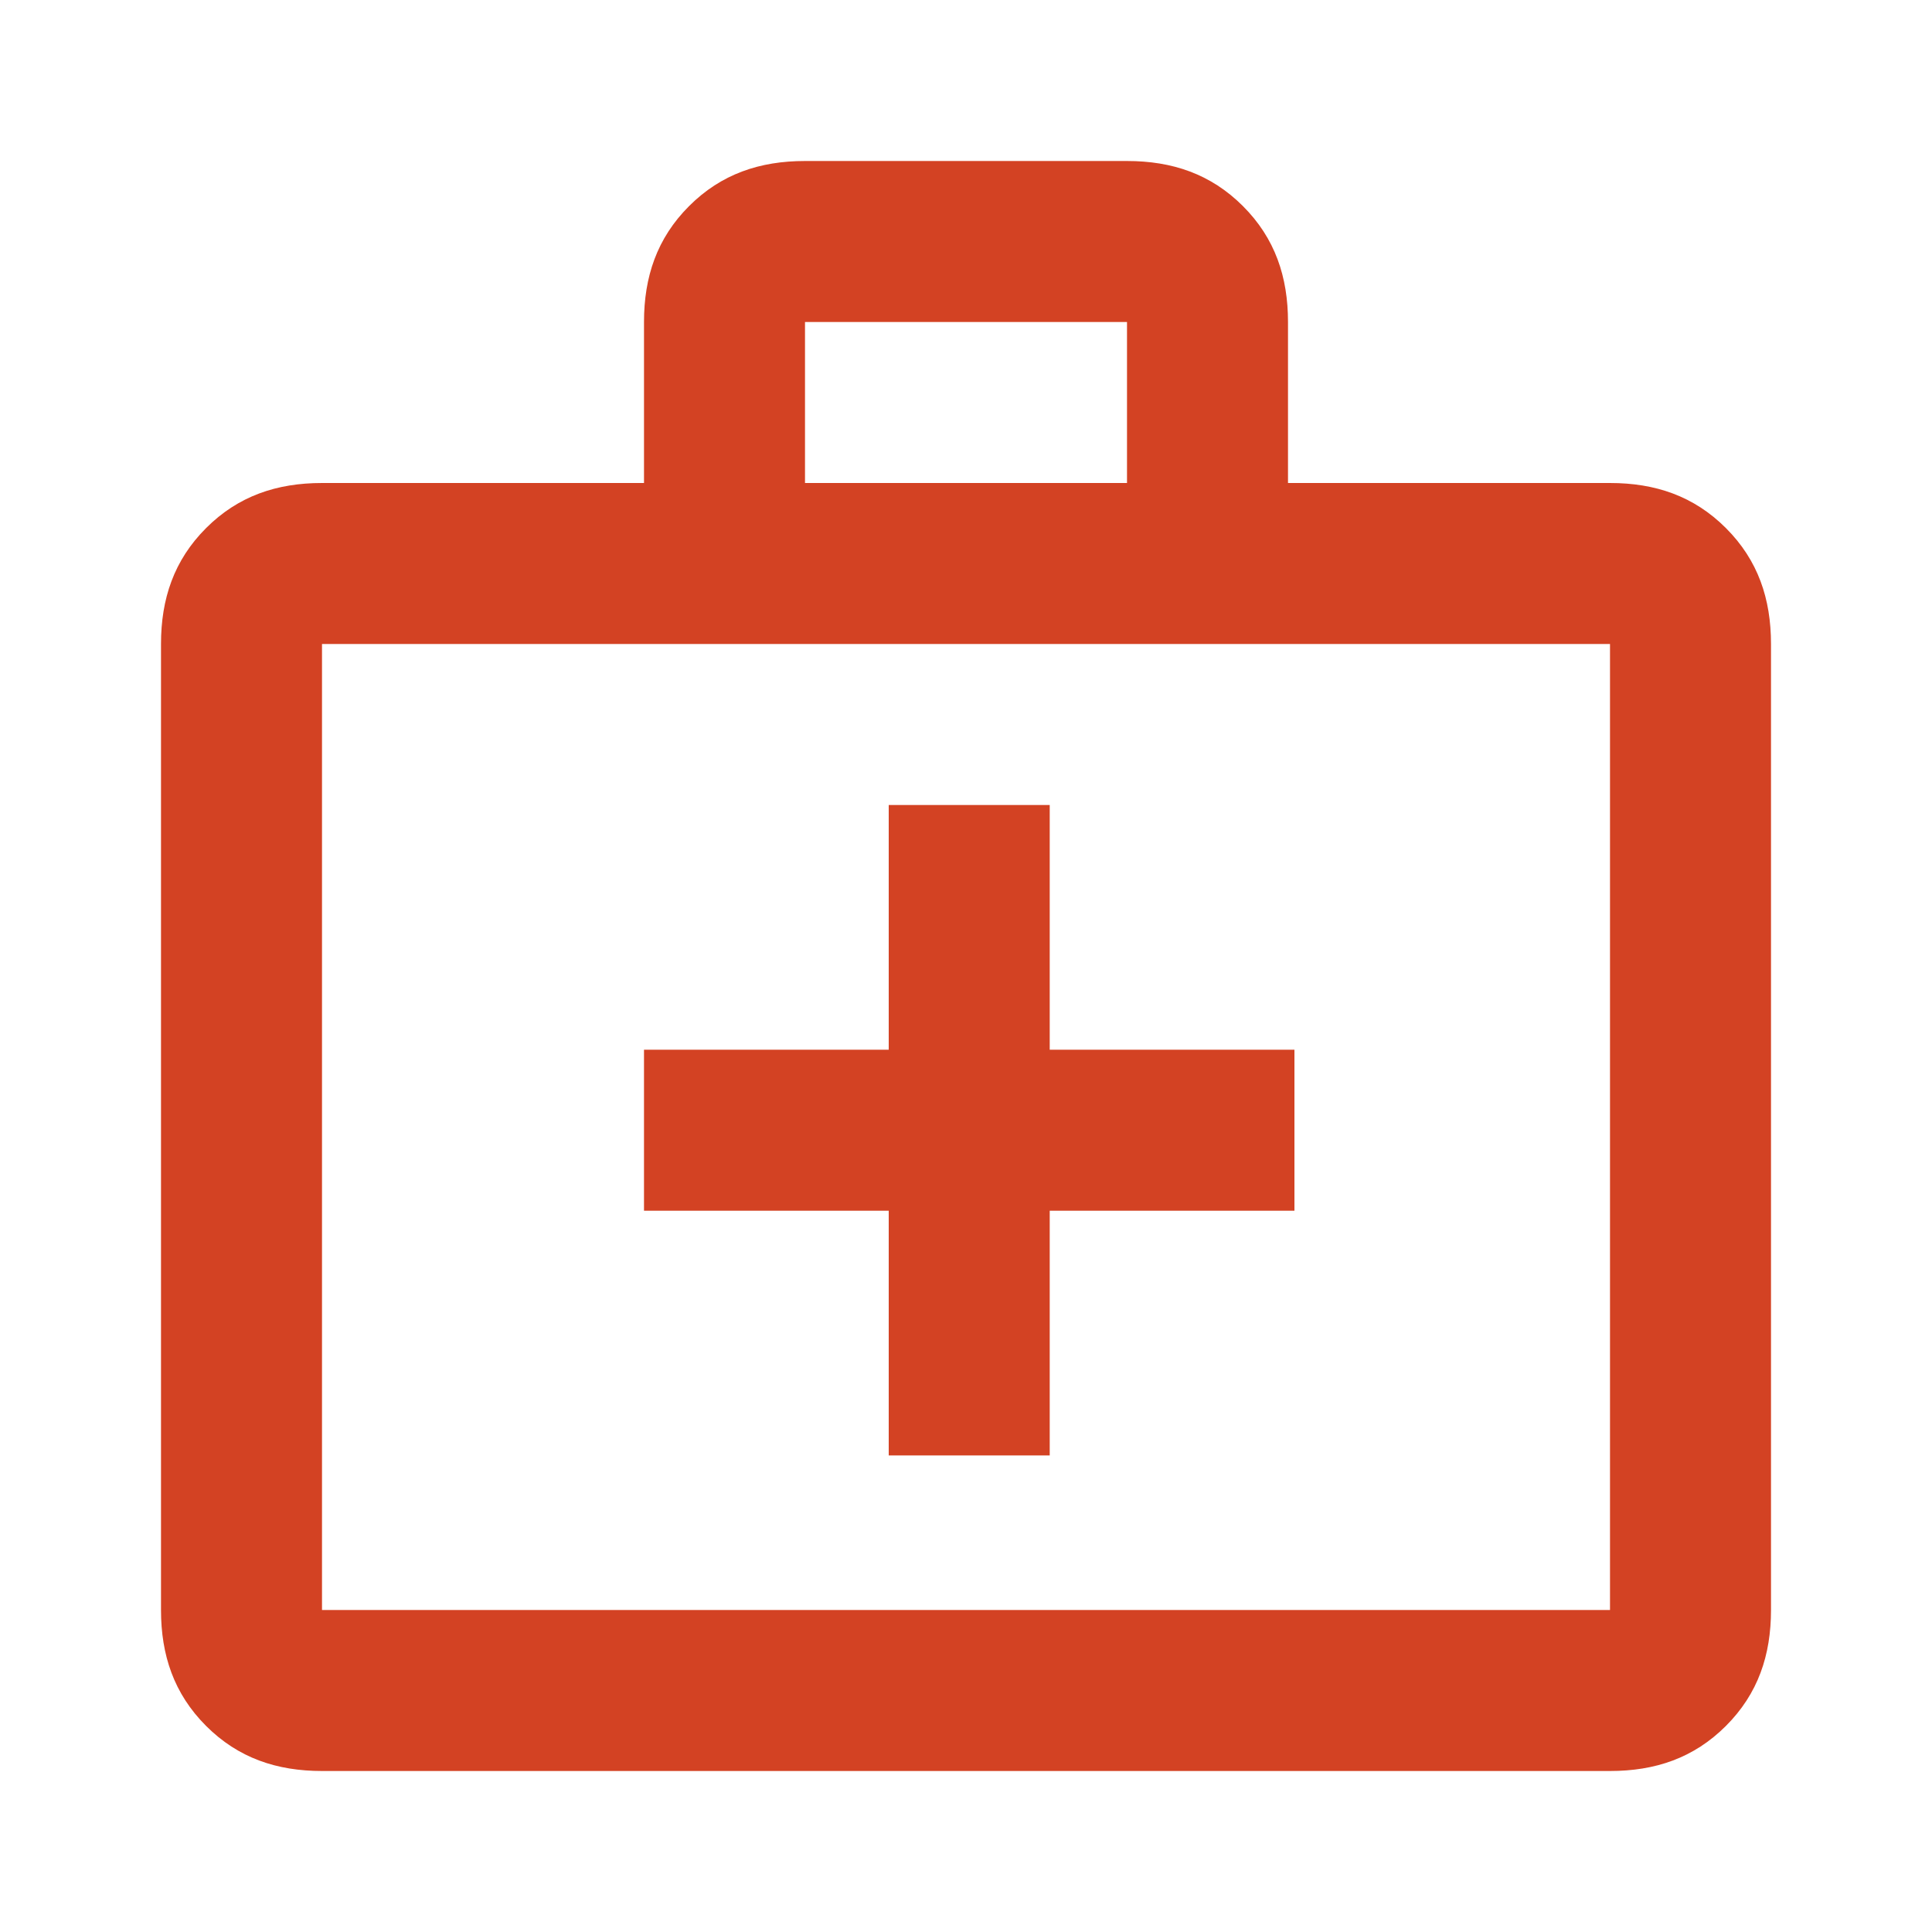
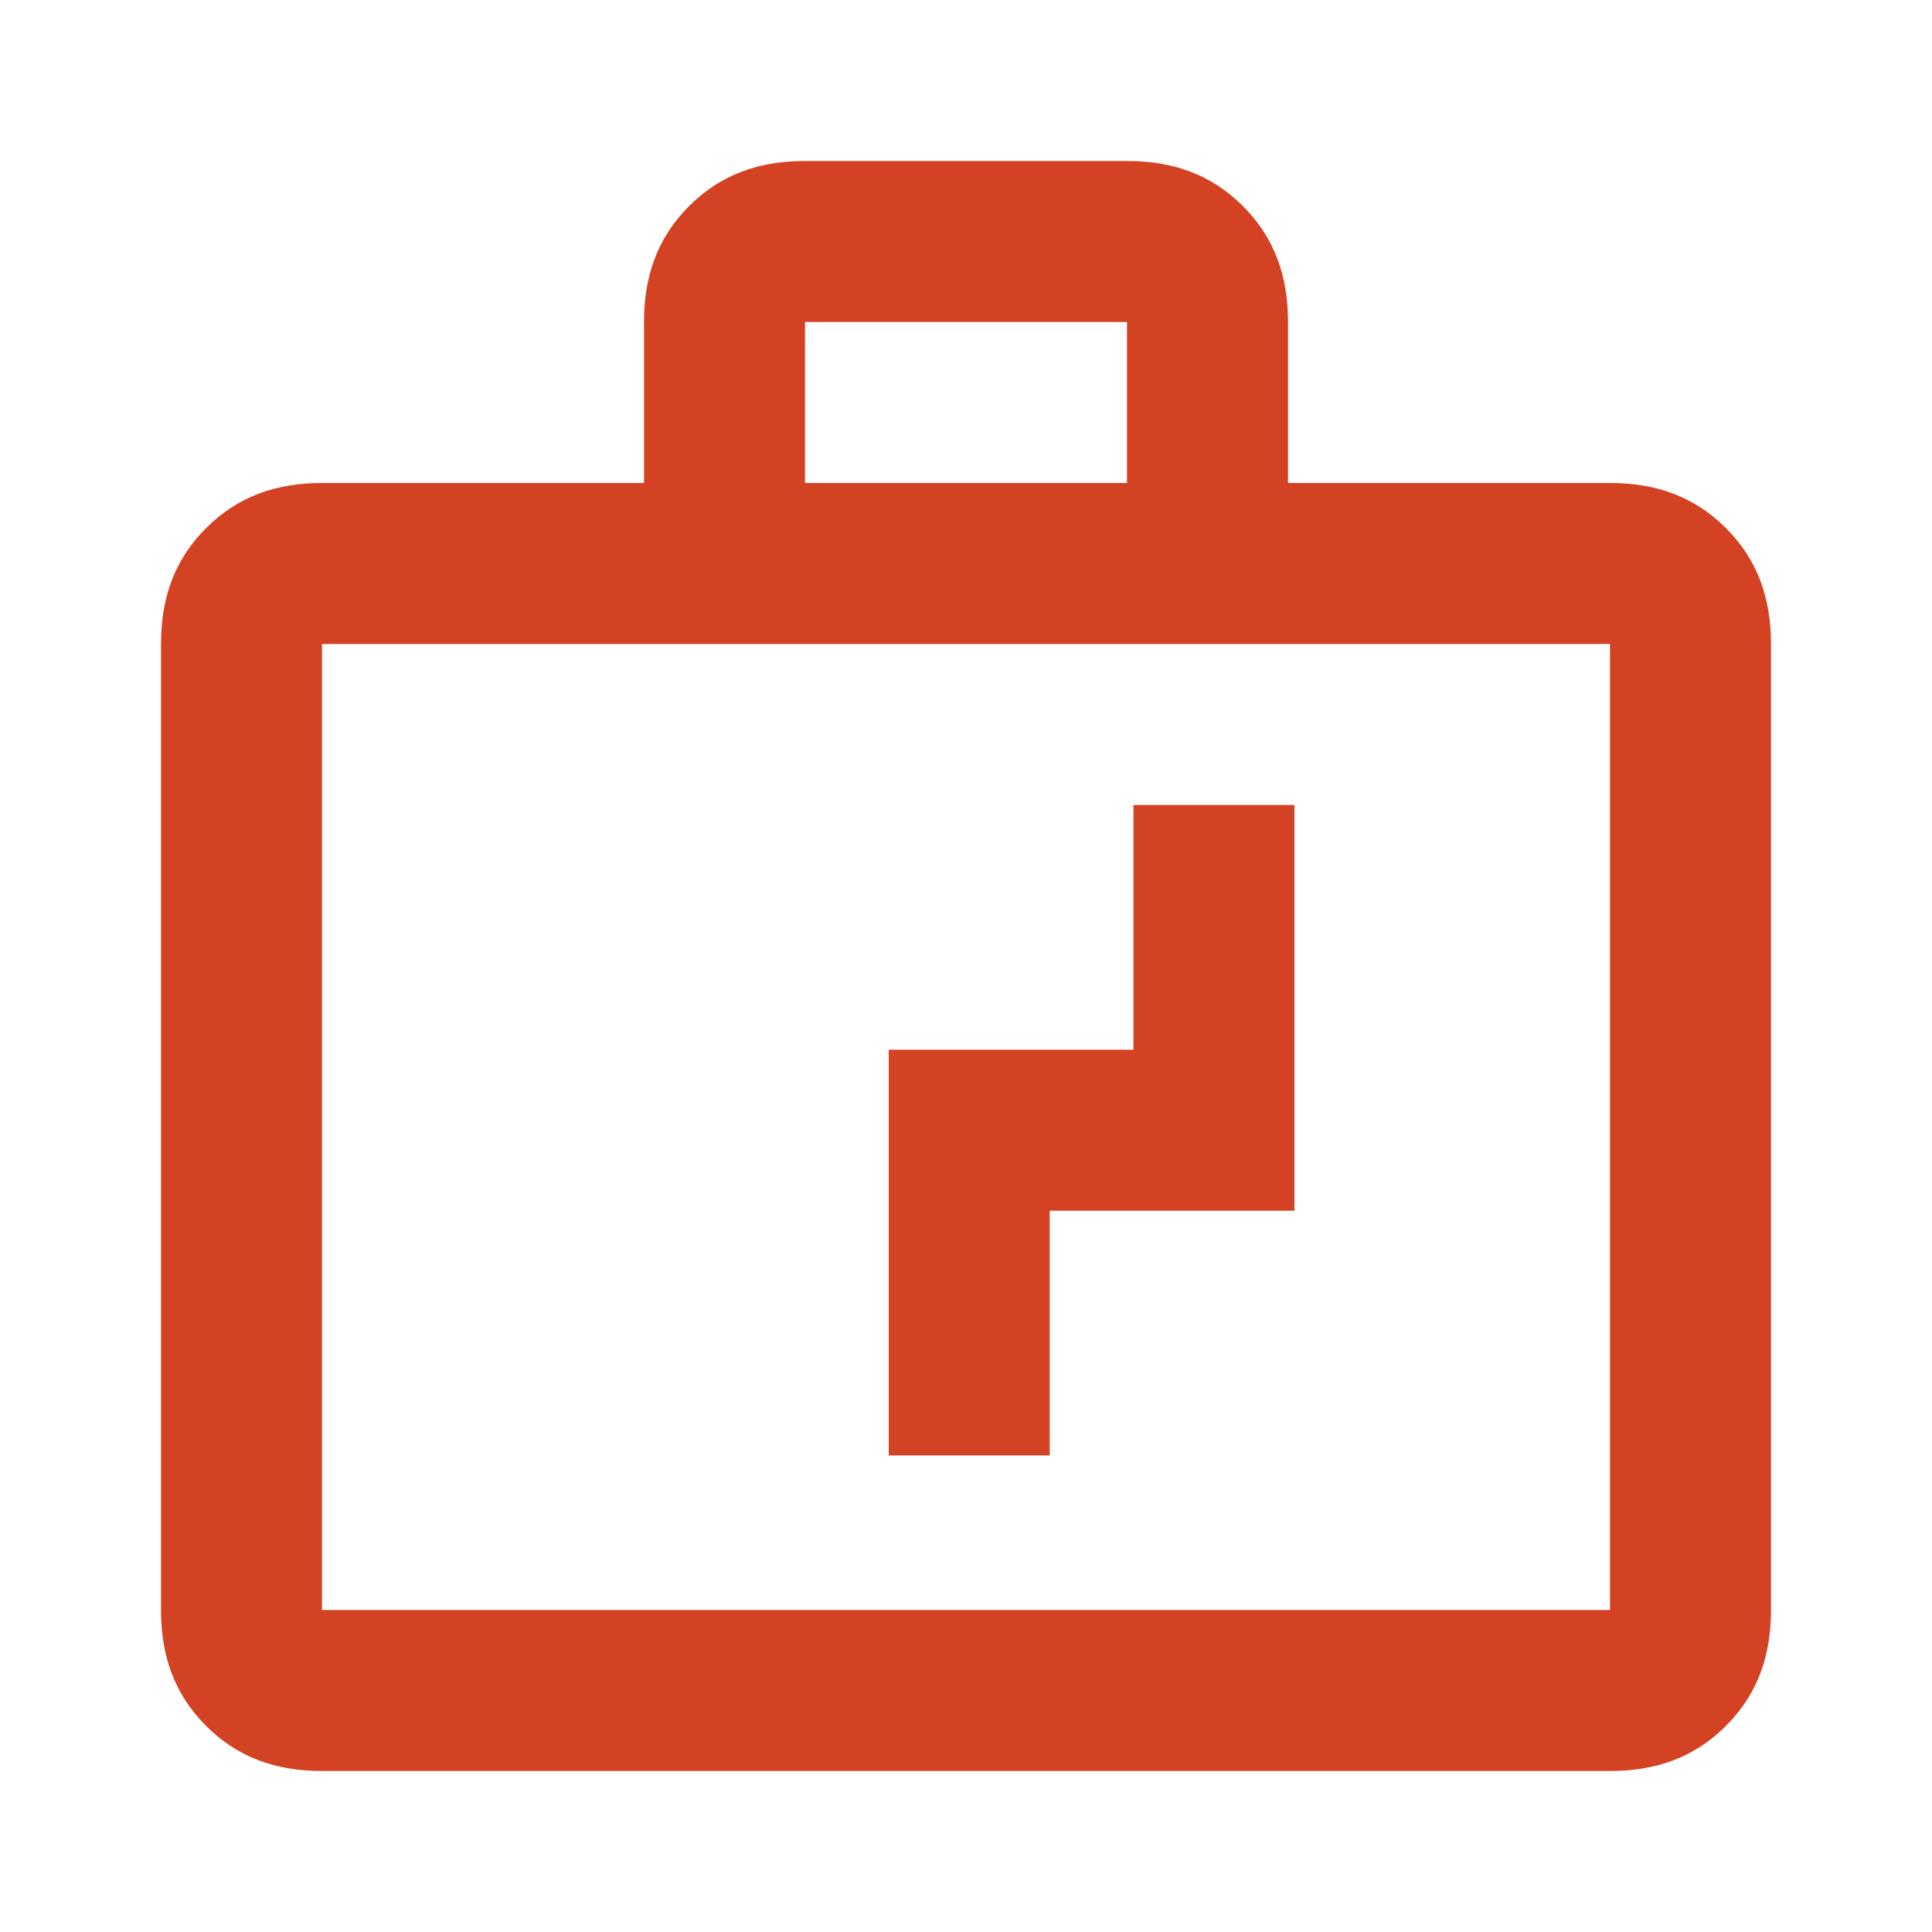
<svg xmlns="http://www.w3.org/2000/svg" id="Layer_1" data-name="Layer 1" version="1.1" viewBox="0 0 30 30">
  <defs>
    <style> .cls-1 { fill: #d34223; stroke-width: 0px; } </style>
  </defs>
-   <path class="cls-1" d="M5,27.5c-.7,0-1.3-.2-1.8-.7-.5-.5-.7-1.1-.7-1.8v-15c0-.7.2-1.3.7-1.8.5-.5,1.1-.7,1.8-.7h5v-2.5c0-.7.2-1.3.7-1.8.5-.5,1.1-.7,1.8-.7h5c.7,0,1.3.2,1.8.7.5.5.7,1.1.7,1.8v2.5h5c.7,0,1.3.2,1.8.7.5.5.7,1.1.7,1.8v15c0,.7-.2,1.3-.7,1.8s-1.1.7-1.8.7H5ZM5,25h20v-15H5v15ZM12.5,7.5h5v-2.5h-5v2.5ZM13.8,18.8v3.8h2.5v-3.8h3.8v-2.5h-3.8v-3.8h-2.5v3.8h-3.8v2.5h3.8Z" />
+   <path class="cls-1" d="M5,27.5c-.7,0-1.3-.2-1.8-.7-.5-.5-.7-1.1-.7-1.8v-15c0-.7.2-1.3.7-1.8.5-.5,1.1-.7,1.8-.7h5v-2.5c0-.7.2-1.3.7-1.8.5-.5,1.1-.7,1.8-.7h5c.7,0,1.3.2,1.8.7.5.5.7,1.1.7,1.8v2.5h5c.7,0,1.3.2,1.8.7.5.5.7,1.1.7,1.8v15c0,.7-.2,1.3-.7,1.8s-1.1.7-1.8.7H5ZM5,25h20v-15H5v15ZM12.5,7.5h5v-2.5h-5v2.5ZM13.8,18.8v3.8h2.5v-3.8h3.8v-2.5v-3.8h-2.5v3.8h-3.8v2.5h3.8Z" />
</svg>